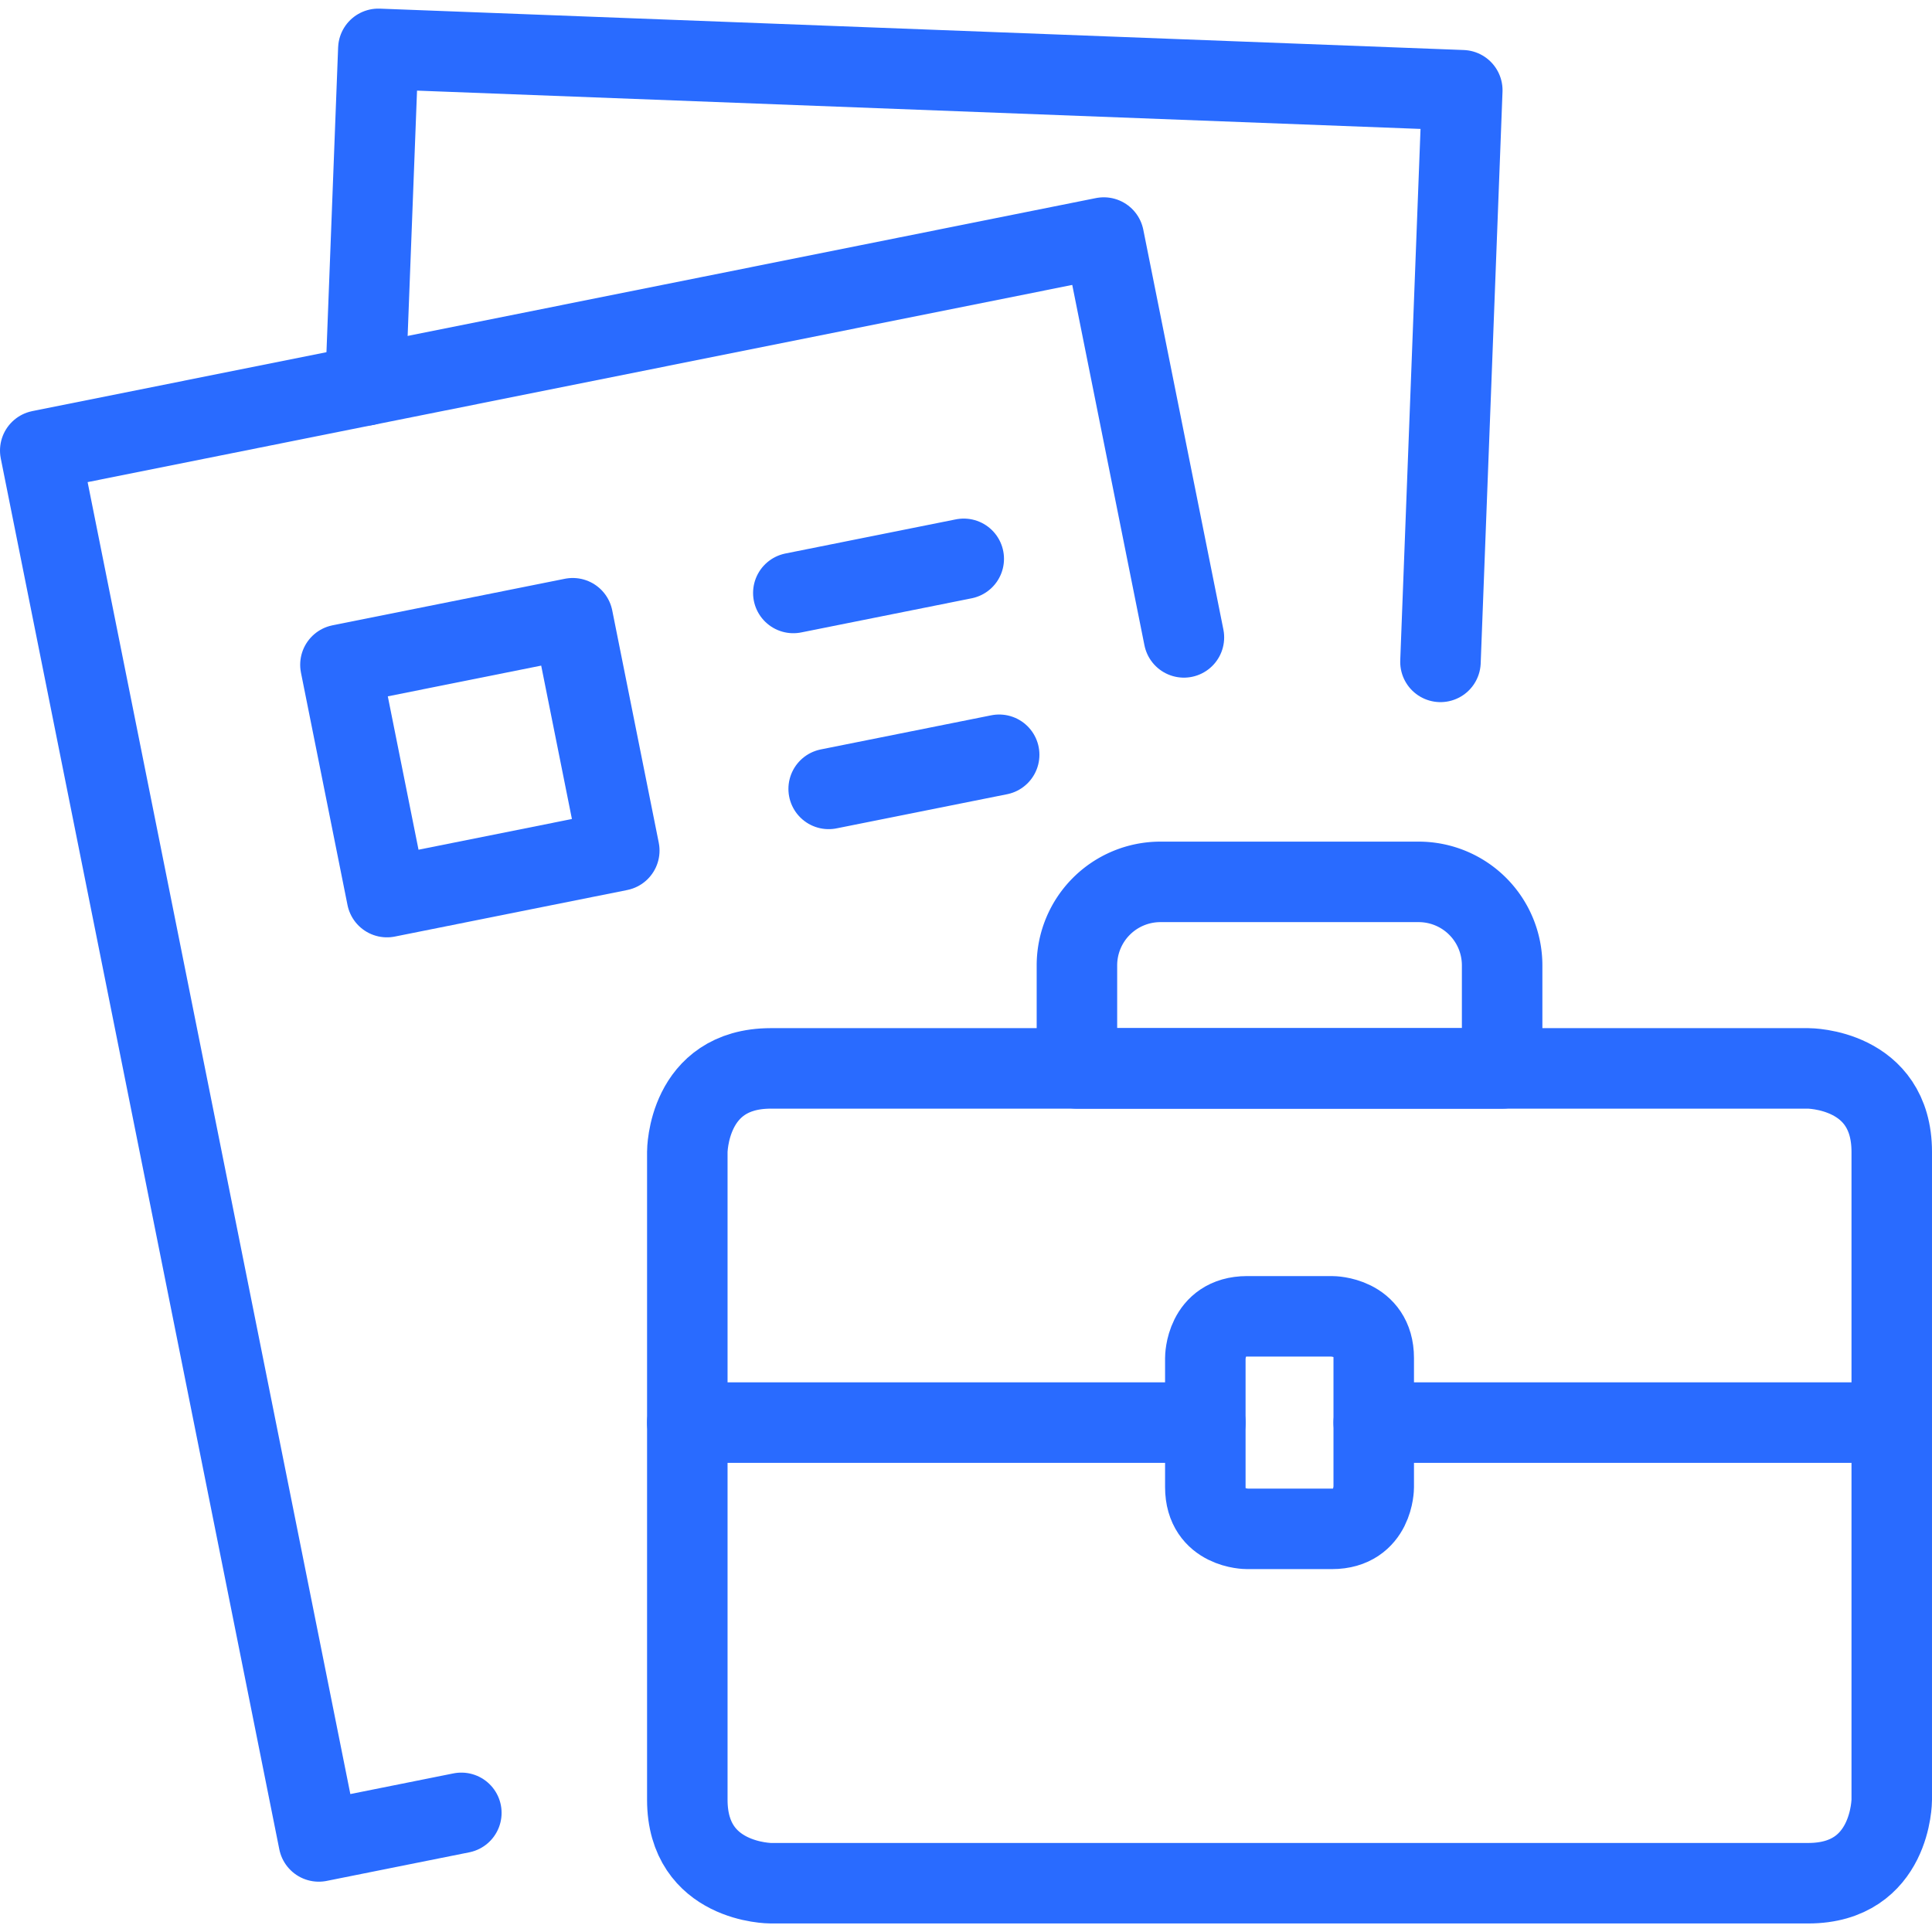
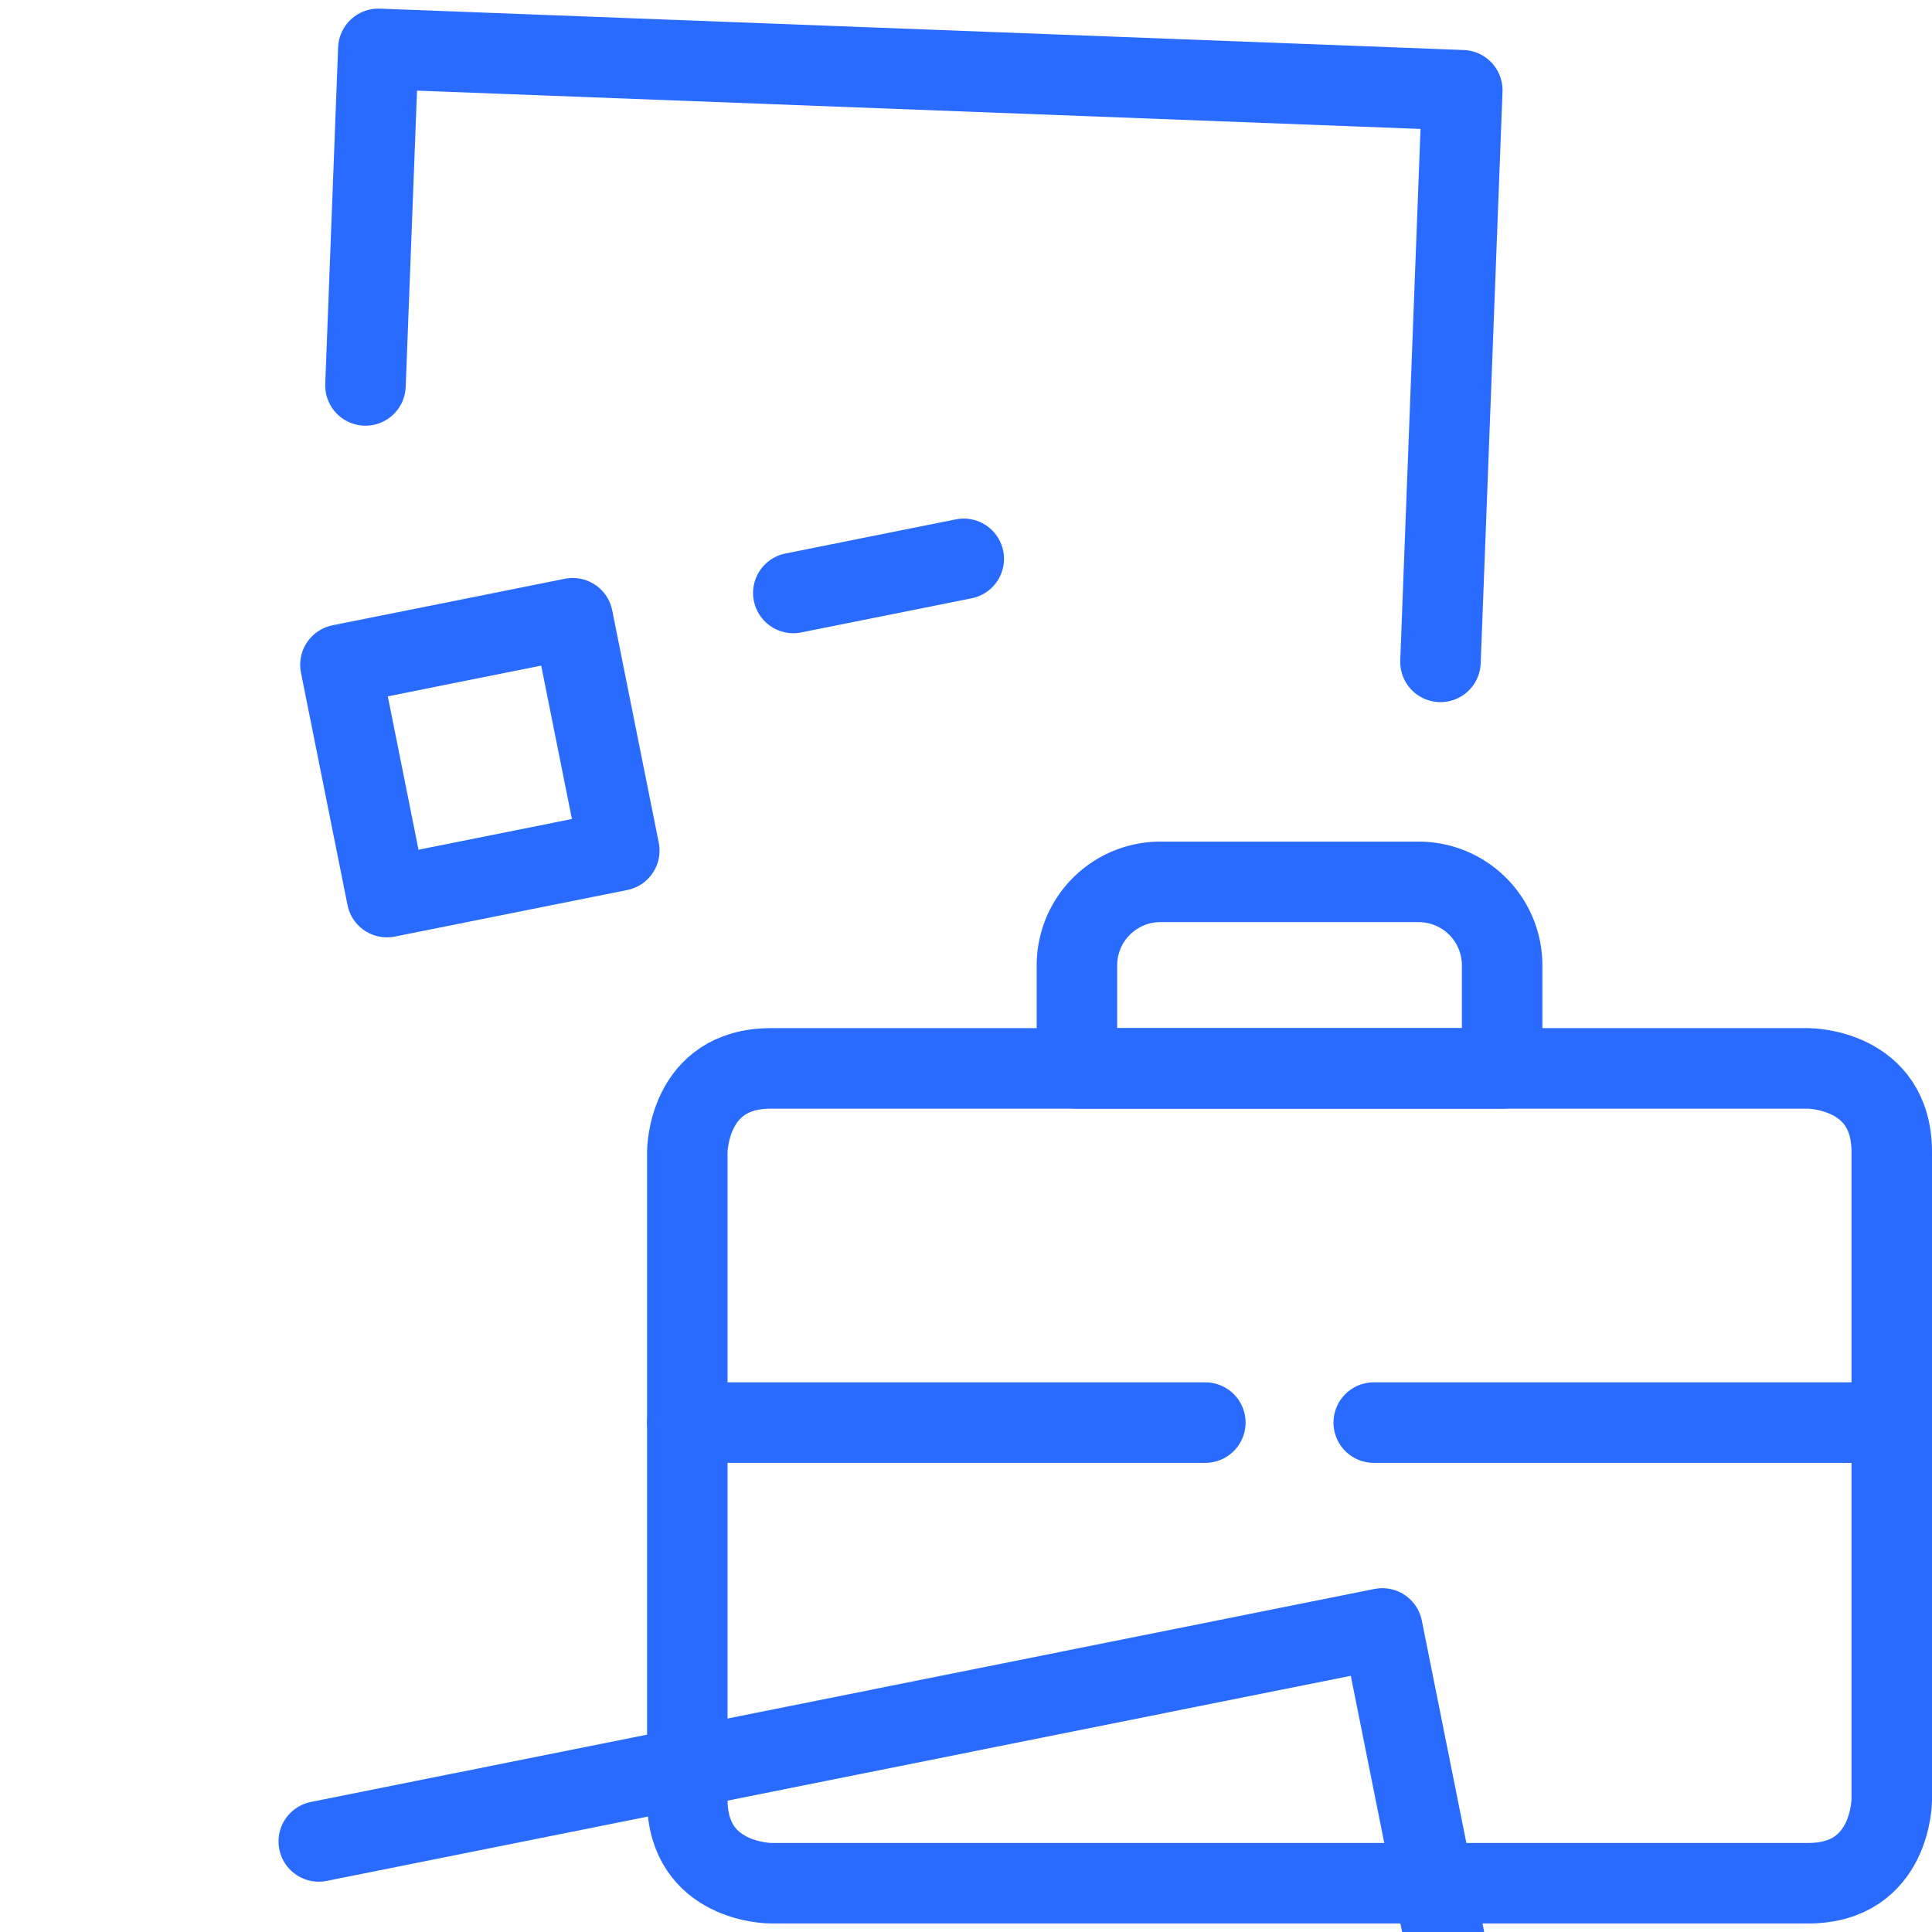
<svg xmlns="http://www.w3.org/2000/svg" viewBox="0 0 24 24" id="Recruiting-Employee-Bag-Resume-Document--Streamline-Ultimate">
  <desc>
    Recruiting Employee Bag Resume Document Streamline Icon: https://streamlinehq.com
  </desc>
  <defs />
-   <path d="m5.731 22.52 -1.771 0.355L0.5 5.597l13.212 -2.646 0.995 4.967" fill="none" stroke="#296bff" stroke-linecap="round" stroke-linejoin="round" stroke-width="1" />
+   <path d="m5.731 22.52 -1.771 0.355l13.212 -2.646 0.995 4.967" fill="none" stroke="#296bff" stroke-linecap="round" stroke-linejoin="round" stroke-width="1" />
  <path d="m9.855 7.366 2.117 -0.424" fill="none" stroke="#296bff" stroke-linecap="round" stroke-linejoin="round" stroke-width="1" />
-   <path d="m10.294 9.8 2.118 -0.424" fill="none" stroke="#296bff" stroke-linecap="round" stroke-linejoin="round" stroke-width="1" />
  <path d="m4.229 8.258 2.886 -0.578 0.578 2.886 -2.886 0.578Z" fill="none" stroke="#296bff" stroke-linecap="round" stroke-linejoin="round" stroke-width="1" />
  <path d="M4.54 4.788 4.7 0.607l13.465 0.514 -0.271 7.101" fill="none" stroke="#296bff" stroke-linecap="round" stroke-linejoin="round" stroke-width="1" />
  <path d="M9.575 13.272h12.888s1.037 0 1.037 1.037v8.048s0 1.037 -1.037 1.037H9.575s-1.037 0 -1.037 -1.037v-8.048s0 -1.037 1.037 -1.037" fill="none" stroke="#296bff" stroke-linecap="round" stroke-linejoin="round" stroke-width="1" />
  <path d="m8.538 17.672 6.435 0" fill="none" stroke="#296bff" stroke-linecap="round" stroke-linejoin="round" stroke-width="1" />
  <path d="m17.065 17.672 6.435 0" fill="none" stroke="#296bff" stroke-linecap="round" stroke-linejoin="round" stroke-width="1" />
  <path d="M14.415 10.955h3.208a1.037 1.037 0 0 1 1.037 1.037v1.28l0 0h-5.282l0 0v-1.28a1.037 1.037 0 0 1 1.037 -1.037Z" fill="none" stroke="#296bff" stroke-linecap="round" stroke-linejoin="round" stroke-width="1" />
-   <path d="M15.491 16.352h1.056s0.518 0 0.518 0.518v1.604s0 0.518 -0.518 0.518h-1.056s-0.518 0 -0.518 -0.518V16.87s0 -0.518 0.518 -0.518" fill="none" stroke="#296bff" stroke-linecap="round" stroke-linejoin="round" stroke-width="1" />
</svg>